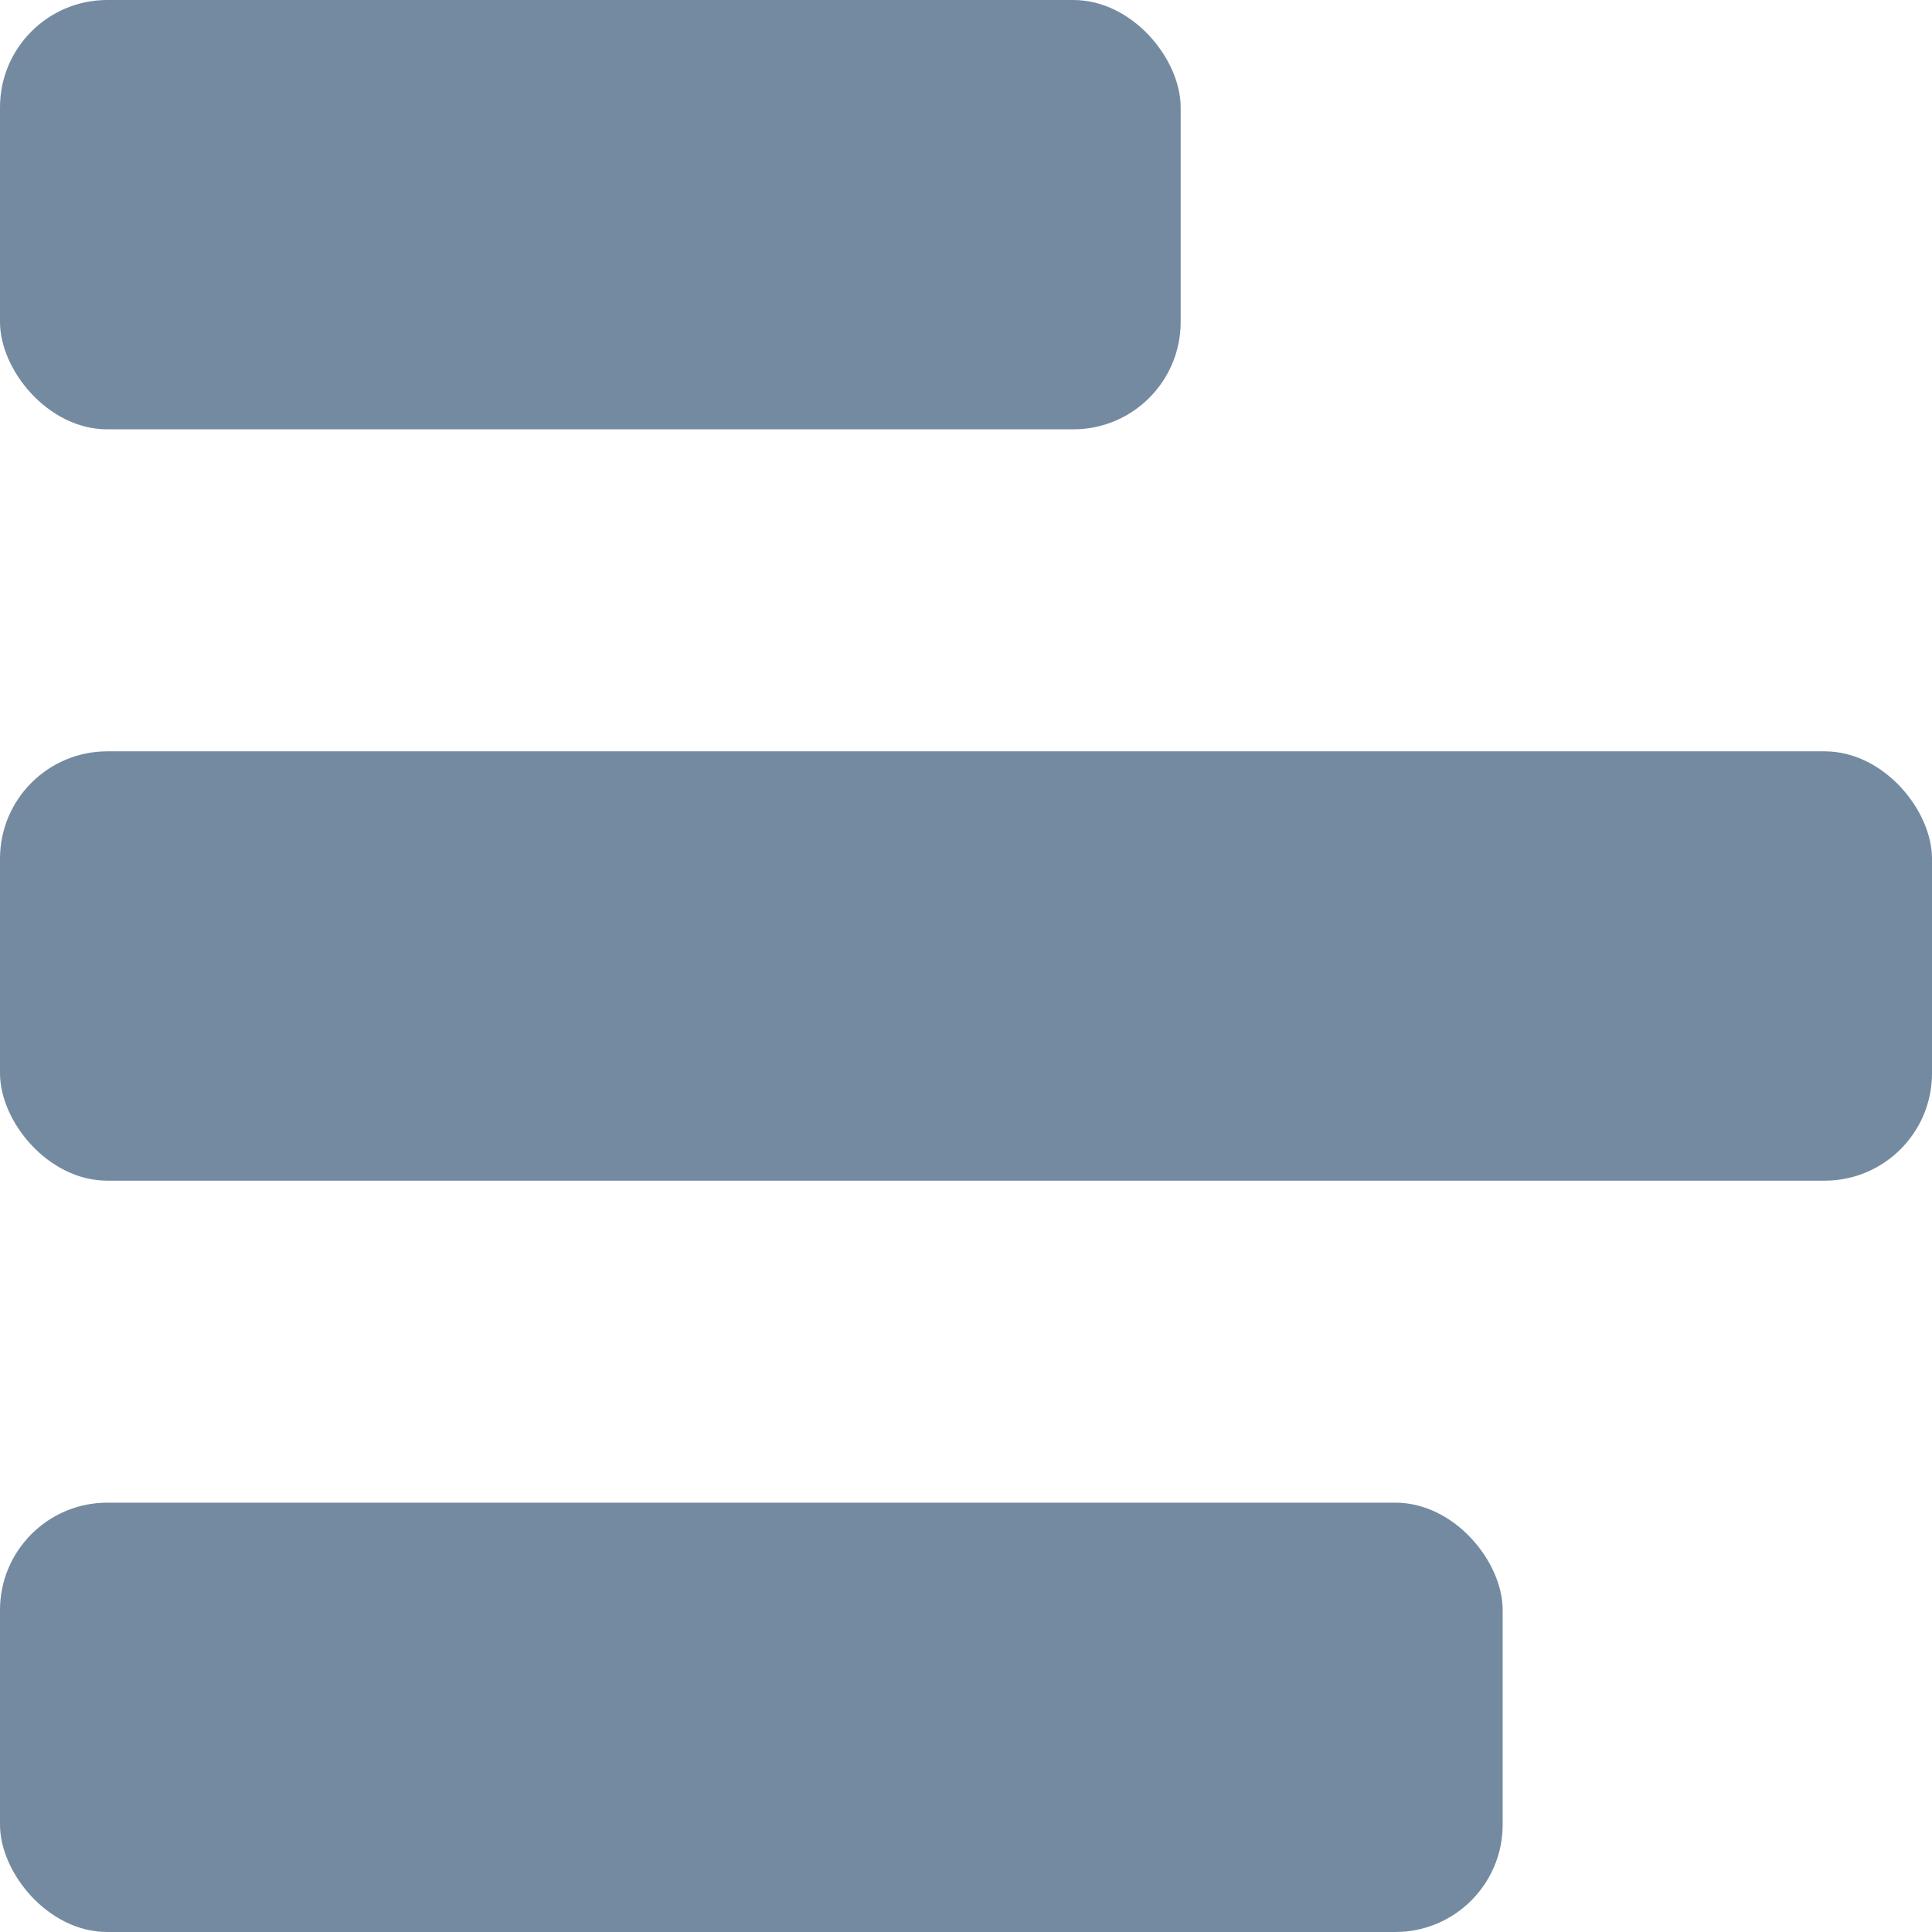
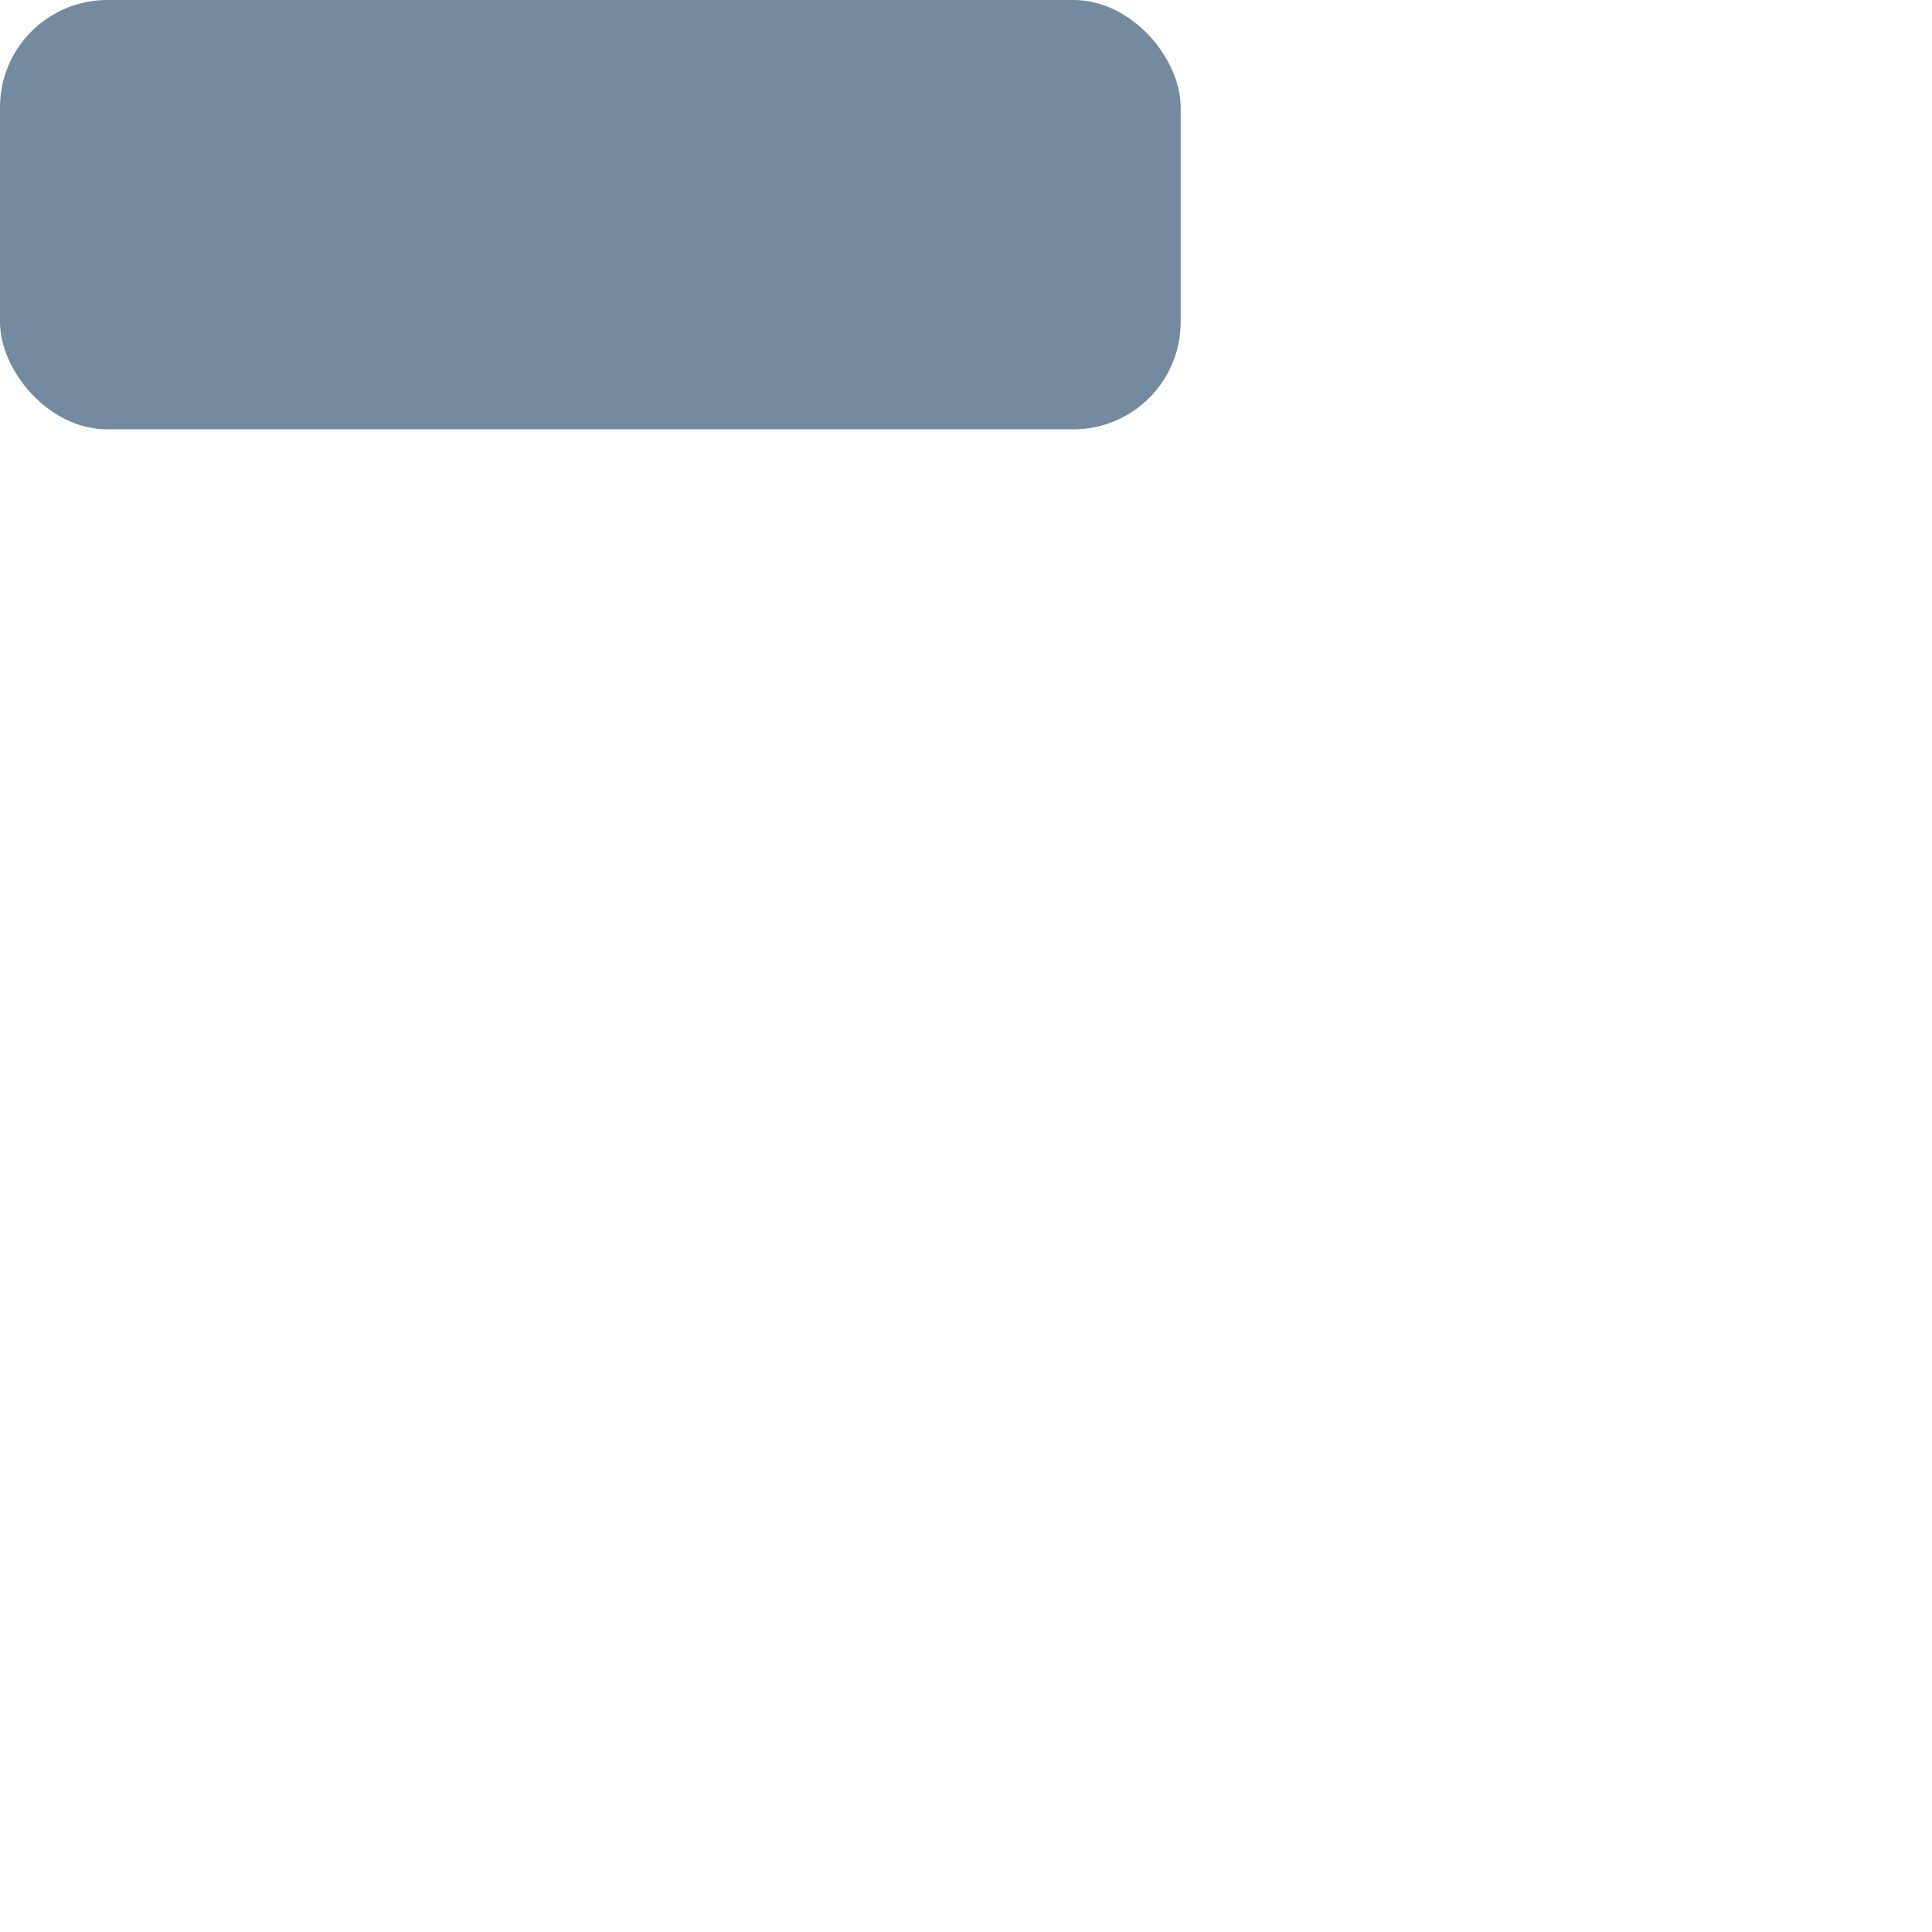
<svg xmlns="http://www.w3.org/2000/svg" width="18" height="18" viewBox="0 0 18 18" fill="none">
  <rect width="11" height="4" rx="1" fill="#748AA1" />
-   <rect y="7" width="18" height="4" rx="1" fill="#748AA1" />
-   <rect y="14" width="14" height="4" rx="1" fill="#748AA1" />
</svg>